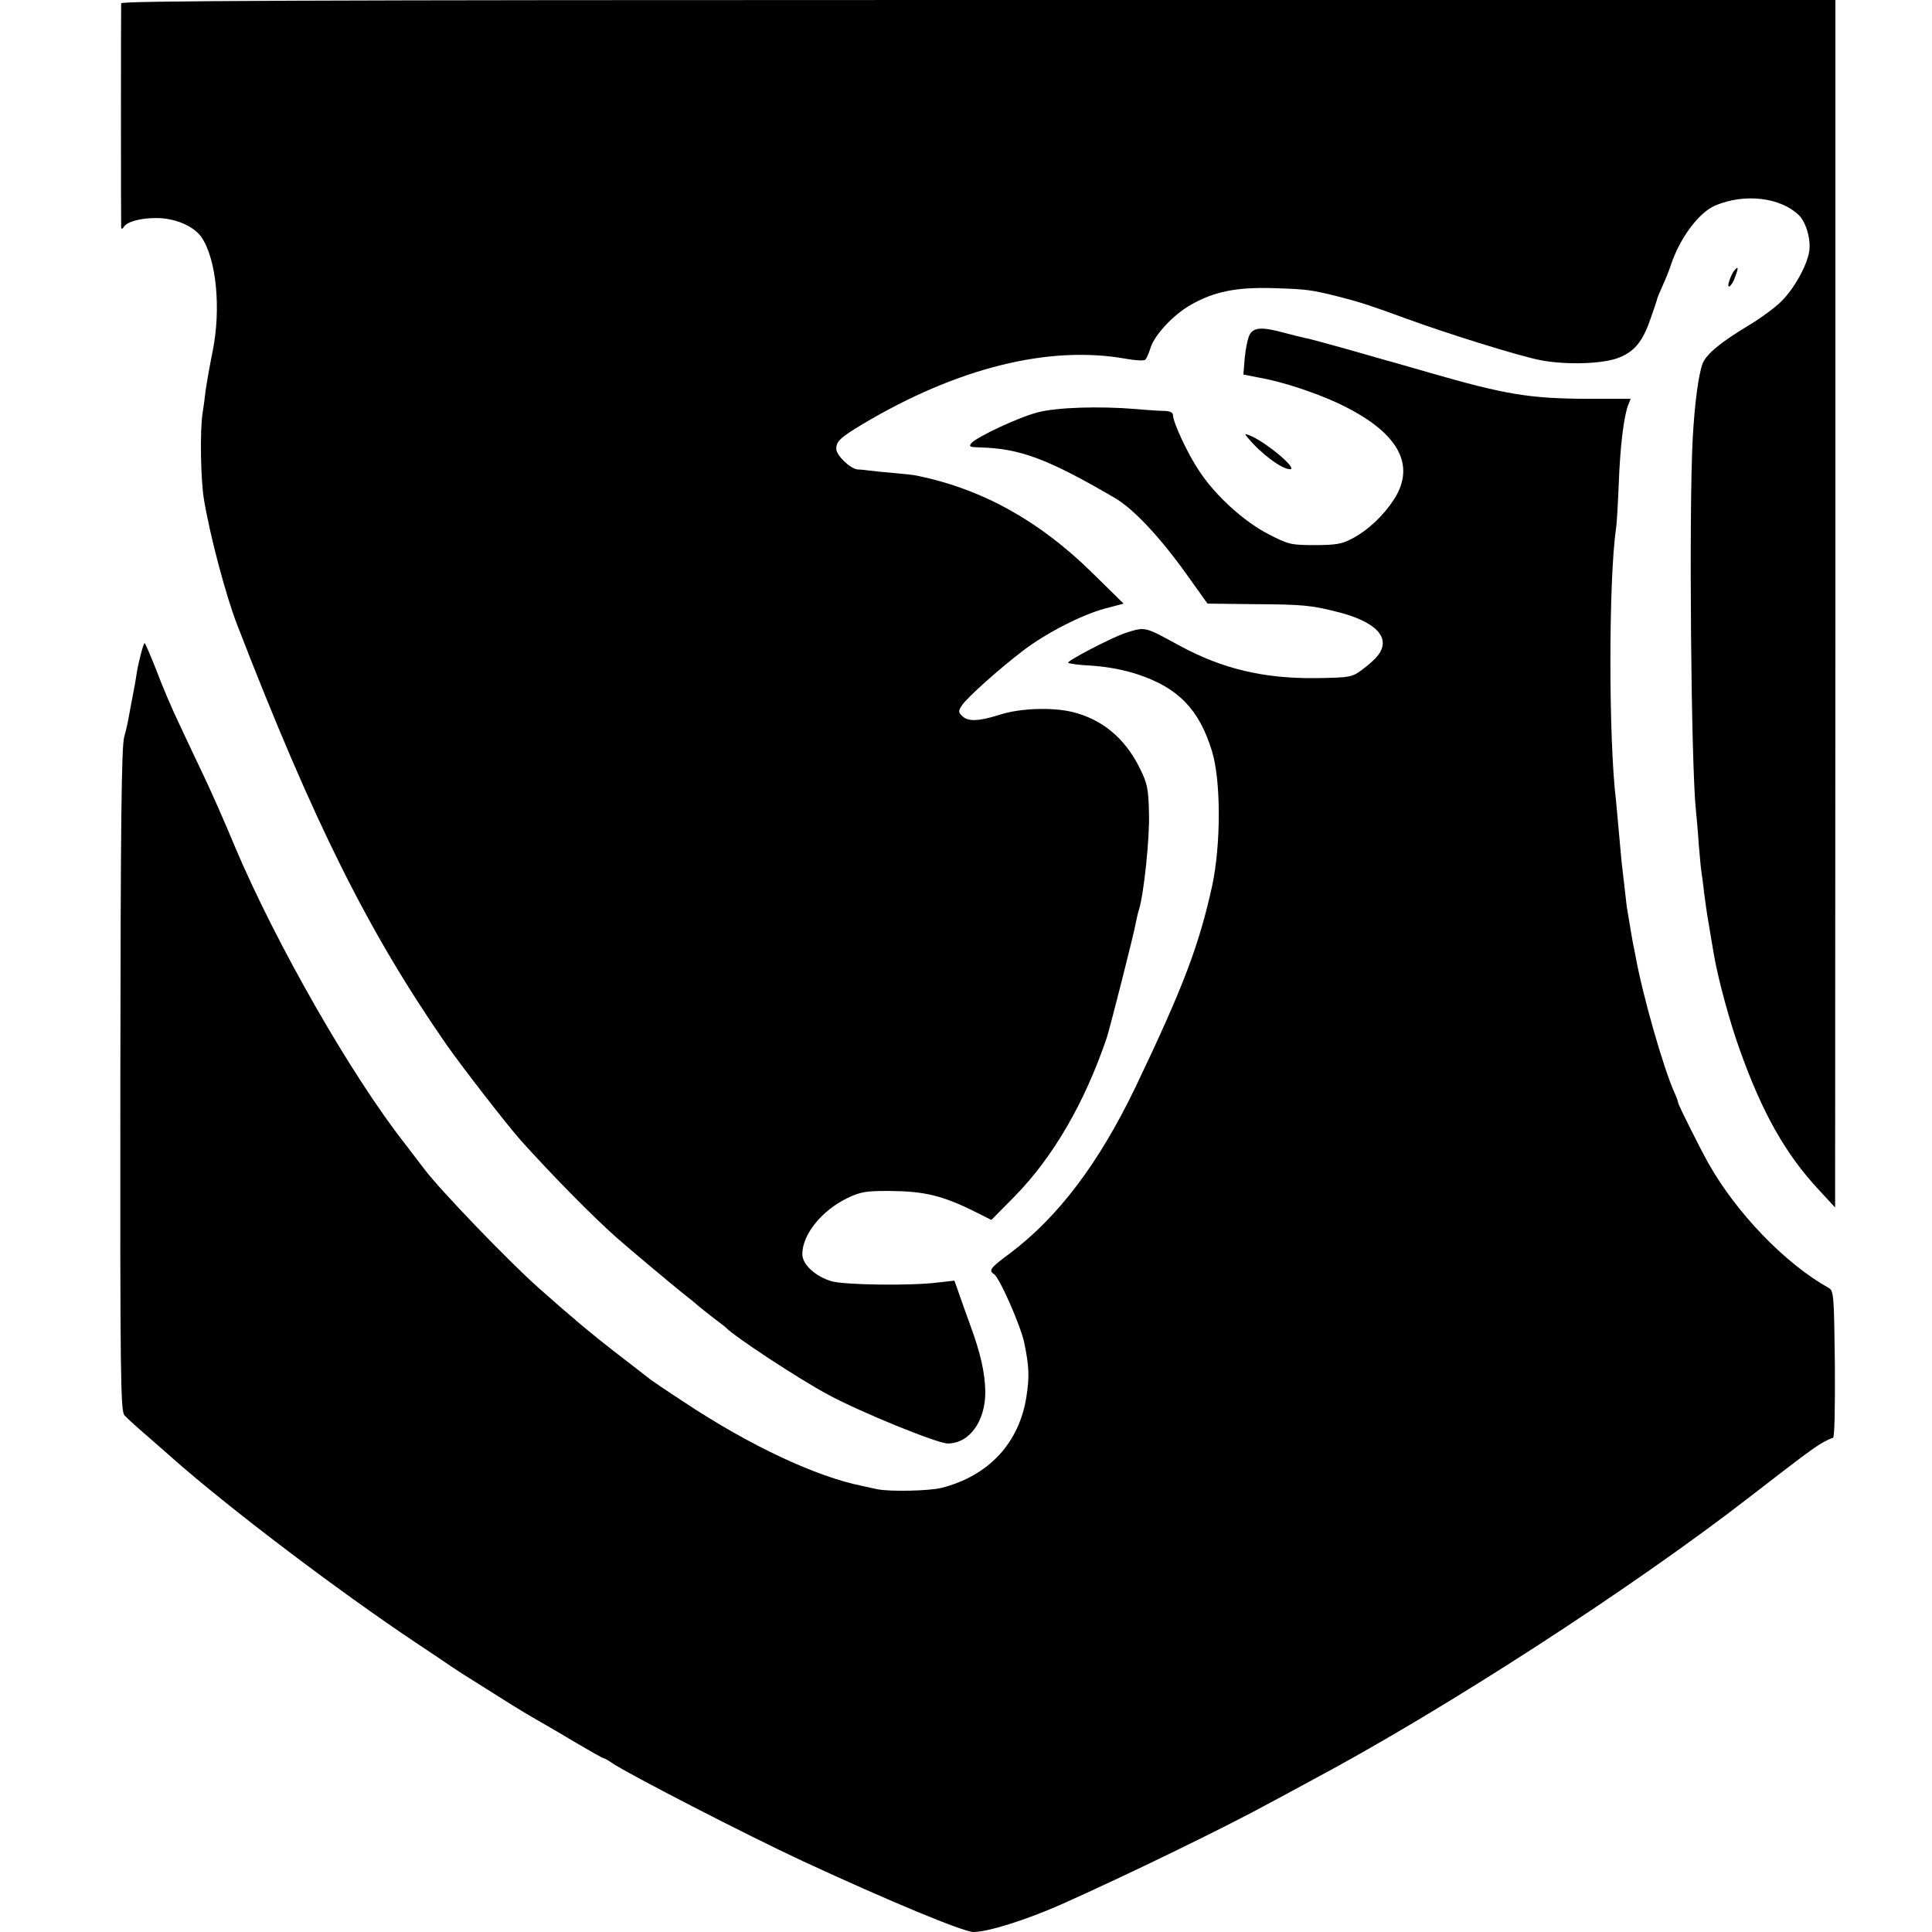
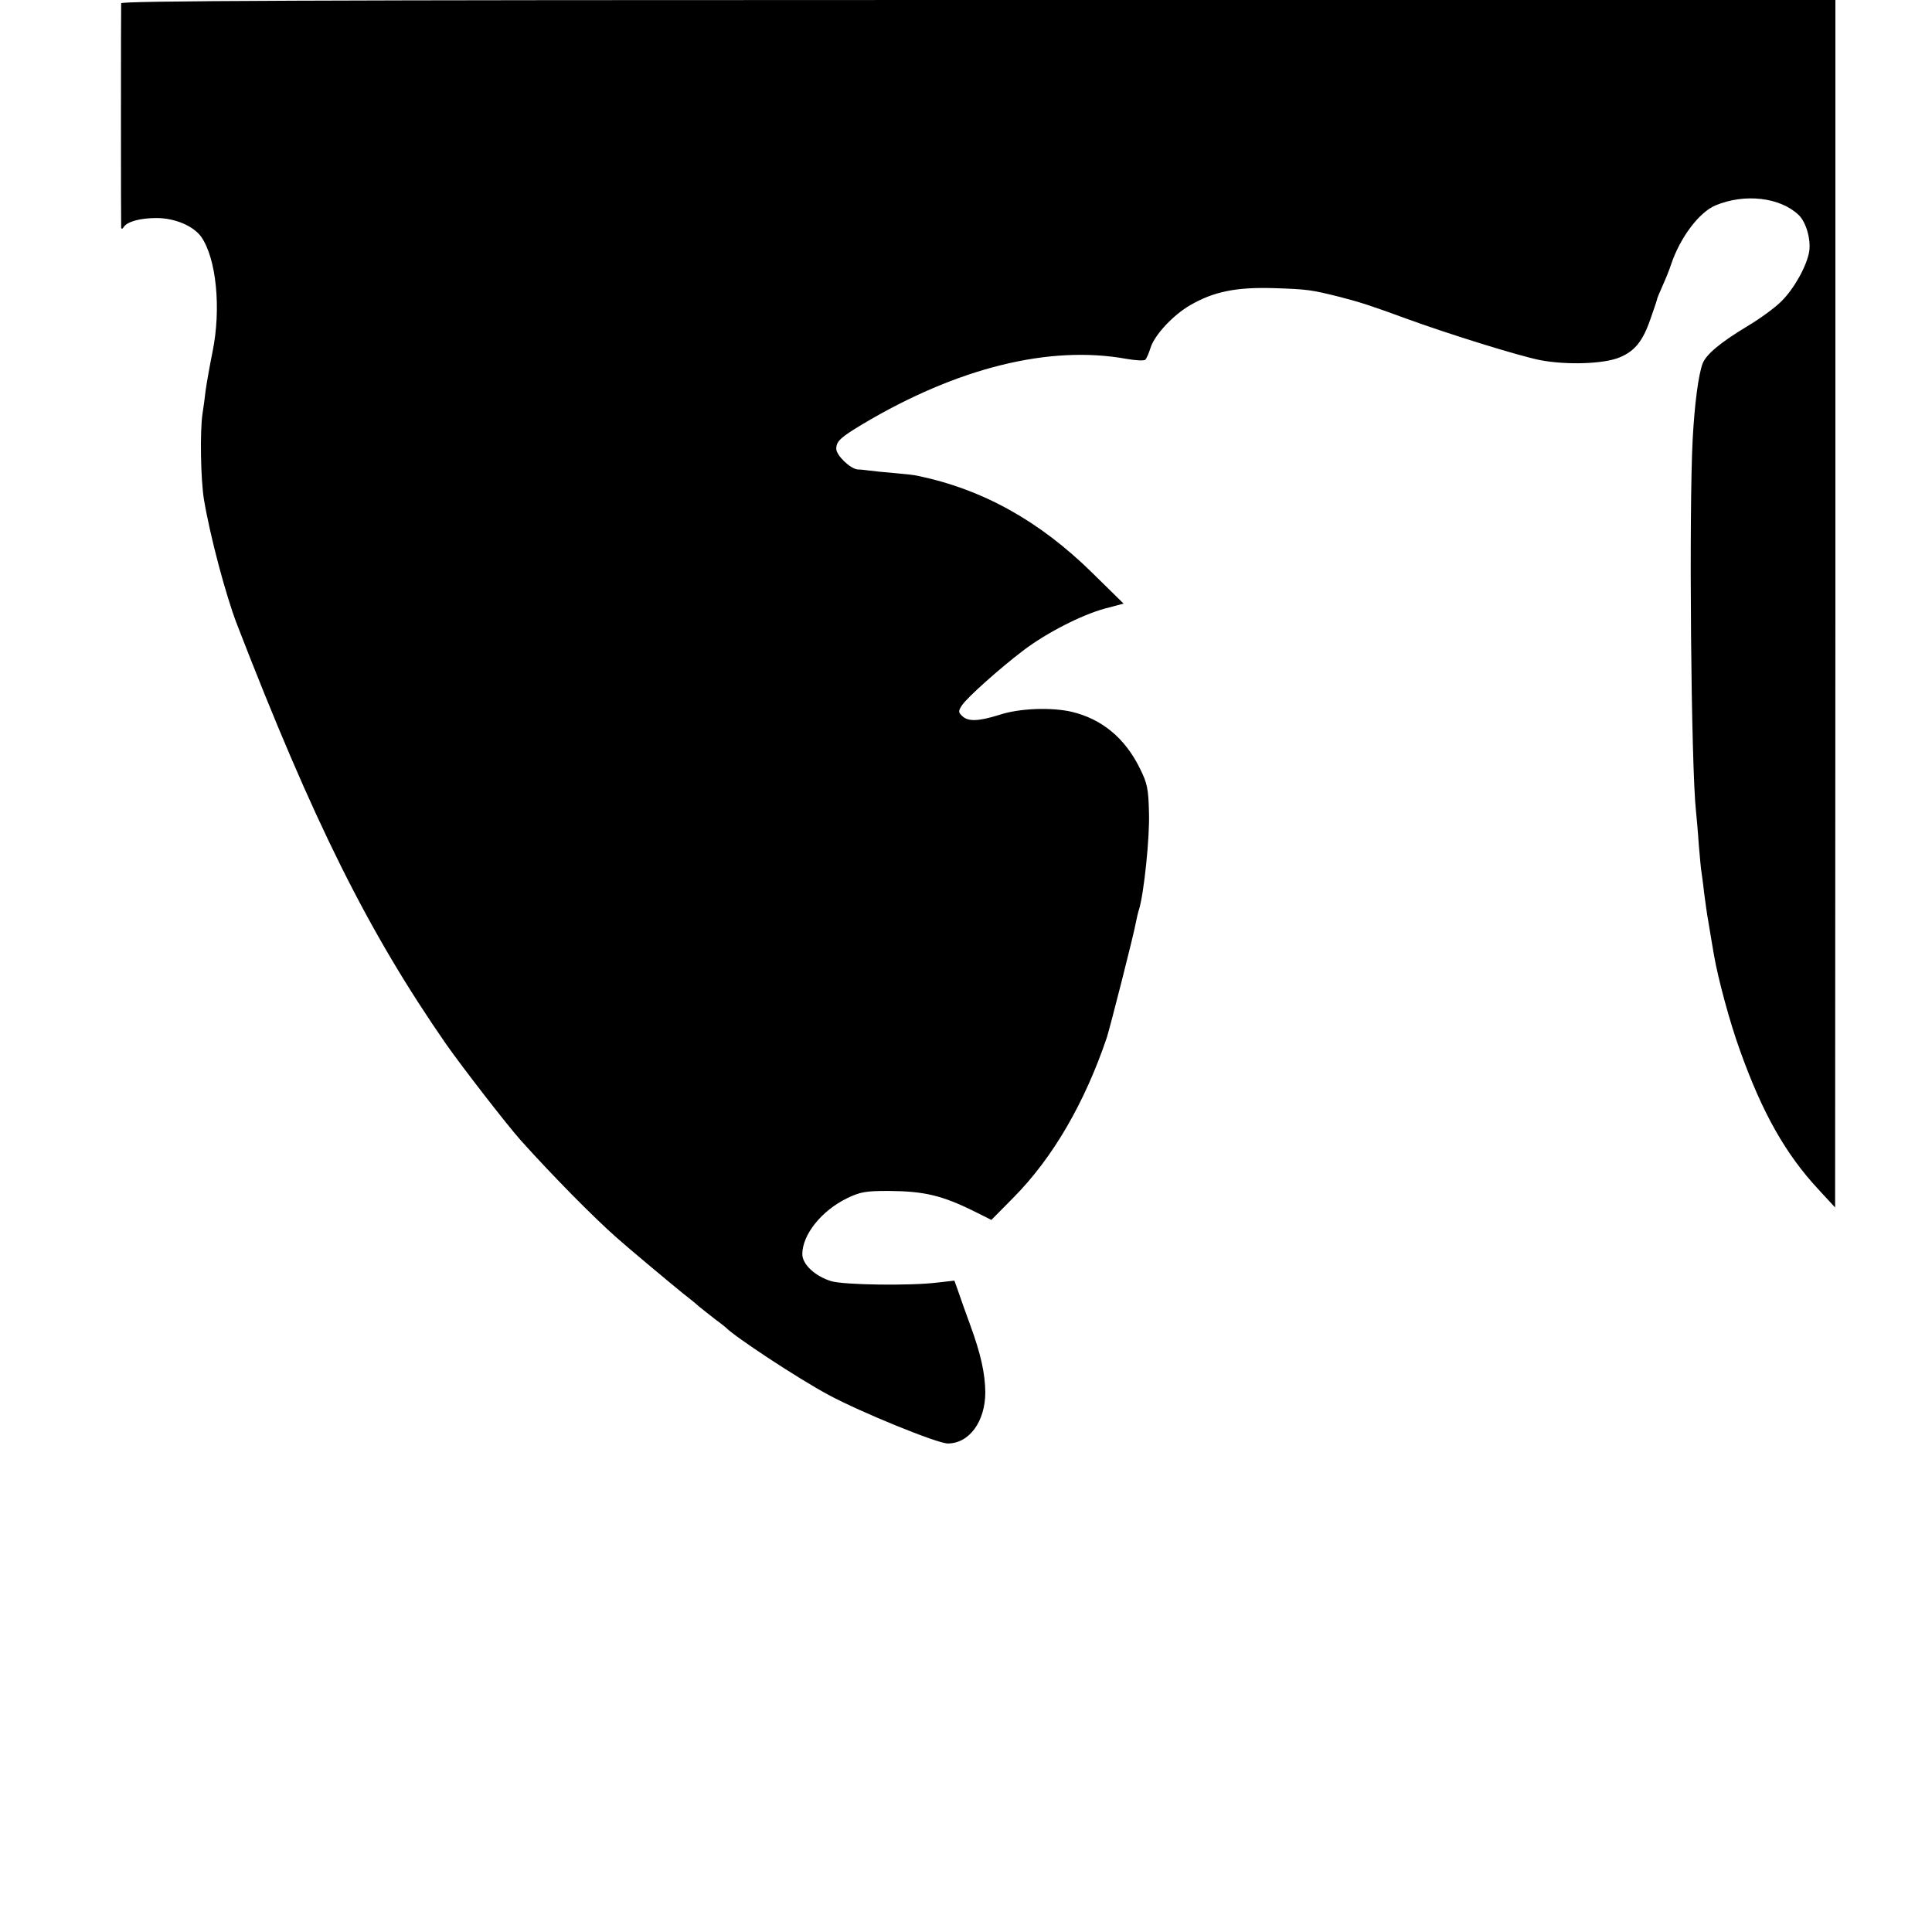
<svg xmlns="http://www.w3.org/2000/svg" version="1.0" width="700pt" height="700pt" viewBox="0 0 700 700" preserveAspectRatio="xMidYMid meet">
  <g transform="translate(0,700) scale(0.1,-0.1)" fill="#000000" stroke="none">
    <path d="M439 6988 c-1 -17 -1 -800 0 -813 1 -5 5 -5 9 2 12 20 60 33 119 33 66 0 133 -28 162 -68 55 -79 73 -260 41 -417 -10 -49 -21 -112 -25 -140 -3 -27 -8 -64 -11 -82 -10 -64 -7 -240 5 -313 22 -132 79 -347 120 -453 277 -716 475 -1113 758 -1521 59 -84 220 -292 271 -349 116 -129 262 -277 347 -352 45 -40 196 -166 238 -200 21 -16 48 -38 60 -49 12 -10 38 -30 57 -45 19 -14 37 -28 40 -31 30 -32 262 -185 372 -244 117 -63 394 -176 432 -176 78 0 136 80 136 186 -1 68 -16 138 -55 244 -15 41 -34 94 -42 118 l-15 42 -62 -7 c-95 -12 -336 -9 -384 5 -59 18 -105 61 -105 98 0 71 70 158 163 203 48 23 68 26 150 26 129 -1 193 -16 312 -75 l60 -30 82 83 c141 143 256 341 336 577 12 37 99 378 106 420 3 14 7 34 11 45 18 59 39 262 36 350 -2 87 -6 107 -33 161 -54 110 -138 179 -247 205 -74 17 -189 13 -262 -11 -76 -24 -114 -25 -135 -4 -14 13 -14 18 -1 38 19 29 137 134 221 198 85 65 213 130 297 153 l68 18 -113 111 c-191 188 -397 303 -633 352 -11 3 -49 7 -85 10 -36 3 -76 7 -90 9 -14 2 -33 4 -42 4 -27 2 -78 51 -78 75 0 27 15 41 95 89 344 205 677 287 955 237 34 -6 66 -8 70 -3 4 4 13 24 19 44 15 46 82 118 143 153 86 50 168 66 303 62 123 -4 136 -6 240 -32 70 -18 114 -32 239 -78 153 -56 410 -136 487 -151 94 -18 230 -14 287 10 56 23 85 60 113 142 13 37 24 70 24 73 1 3 9 23 19 45 10 22 24 56 30 75 33 99 102 191 162 216 106 44 234 29 301 -35 27 -26 45 -89 38 -133 -9 -52 -54 -133 -99 -178 -22 -23 -78 -64 -125 -92 -98 -59 -149 -102 -162 -135 -15 -40 -29 -144 -36 -273 -14 -261 -6 -1187 12 -1350 2 -19 7 -73 10 -120 4 -47 8 -92 10 -101 1 -8 6 -41 9 -71 4 -31 11 -83 17 -115 5 -32 14 -83 19 -113 15 -87 58 -246 94 -345 81 -227 165 -376 285 -505 l60 -65 1 2188 0 2187 -3105 0 c-2477 0 -3105 -3 -3106 -12z" />
-     <path d="M6282 6018 c-5 -7 -13 -24 -17 -37 -11 -35 11 -18 23 19 12 32 10 37 -6 18z" />
-     <path d="M4528 5788 c-7 -13 -15 -51 -18 -84 l-5 -61 61 -12 c80 -14 198 -53 282 -92 215 -101 285 -220 203 -348 -39 -60 -94 -112 -153 -143 -36 -19 -59 -23 -134 -23 -86 0 -95 2 -167 39 -88 45 -194 140 -253 231 -41 61 -94 175 -94 201 0 9 -11 14 -27 15 -16 0 -64 3 -108 7 -134 11 -285 6 -355 -12 -70 -18 -221 -89 -241 -112 -9 -12 -5 -14 27 -15 147 -3 248 -40 493 -183 67 -39 164 -142 261 -278 l75 -105 167 -2 c178 -1 209 -4 303 -28 105 -26 165 -67 165 -112 0 -31 -21 -57 -74 -97 -38 -28 -43 -29 -170 -31 -187 -2 -338 34 -491 117 -132 72 -124 70 -202 45 -48 -17 -203 -97 -203 -106 0 -3 39 -9 88 -11 56 -4 115 -15 166 -32 146 -49 221 -127 267 -277 33 -106 33 -338 1 -488 -48 -218 -105 -368 -277 -728 -133 -277 -281 -473 -457 -605 -69 -51 -77 -61 -57 -74 20 -12 97 -187 110 -249 18 -87 19 -122 8 -195 -26 -168 -136 -287 -308 -331 -46 -11 -186 -14 -231 -5 -14 3 -38 8 -55 12 -167 33 -410 147 -645 303 -63 41 -122 81 -130 88 -8 6 -60 47 -115 89 -92 71 -168 135 -285 239 -110 98 -354 352 -411 427 -35 46 -67 88 -71 93 -195 248 -469 727 -618 1080 -34 83 -84 195 -110 250 -26 55 -68 143 -92 195 -25 52 -62 139 -82 193 -21 53 -40 97 -42 97 -4 0 -21 -63 -28 -105 -2 -16 -9 -55 -15 -85 -6 -30 -12 -66 -15 -80 -2 -14 -9 -45 -16 -70 -10 -35 -13 -321 -14 -1243 -1 -1078 1 -1200 15 -1215 8 -9 44 -42 79 -72 34 -30 75 -65 89 -78 205 -182 606 -486 891 -676 63 -42 120 -80 125 -84 6 -4 42 -28 81 -52 40 -25 100 -63 135 -85 35 -22 84 -51 109 -65 25 -14 85 -49 133 -78 48 -28 90 -52 93 -52 3 0 18 -8 32 -18 57 -39 494 -264 690 -355 315 -146 583 -257 619 -257 52 0 189 43 316 99 238 106 602 283 762 371 28 15 90 48 139 75 482 256 1170 701 1599 1034 186 144 216 166 252 189 20 12 41 22 46 22 6 0 8 104 7 266 -3 255 -4 267 -23 278 -156 87 -333 270 -435 451 -33 59 -110 213 -110 220 0 4 -6 21 -14 38 -39 87 -115 352 -140 492 -3 17 -8 39 -10 50 -3 18 -12 68 -22 130 -2 17 -10 85 -19 165 -1 14 -6 63 -10 110 -4 47 -9 96 -10 110 -27 219 -27 796 0 985 3 17 7 90 10 163 5 133 18 242 34 284 l9 23 -157 0 c-209 1 -296 15 -573 95 -79 23 -150 43 -158 45 -8 2 -71 20 -140 40 -69 19 -136 38 -150 40 -14 3 -50 12 -80 20 -78 21 -107 19 -122 -7z" />
-     <path d="M4521 5414 c48 -58 123 -114 153 -114 31 0 -93 103 -148 123 -17 7 -17 5 -5 -9z" />
  </g>
</svg>